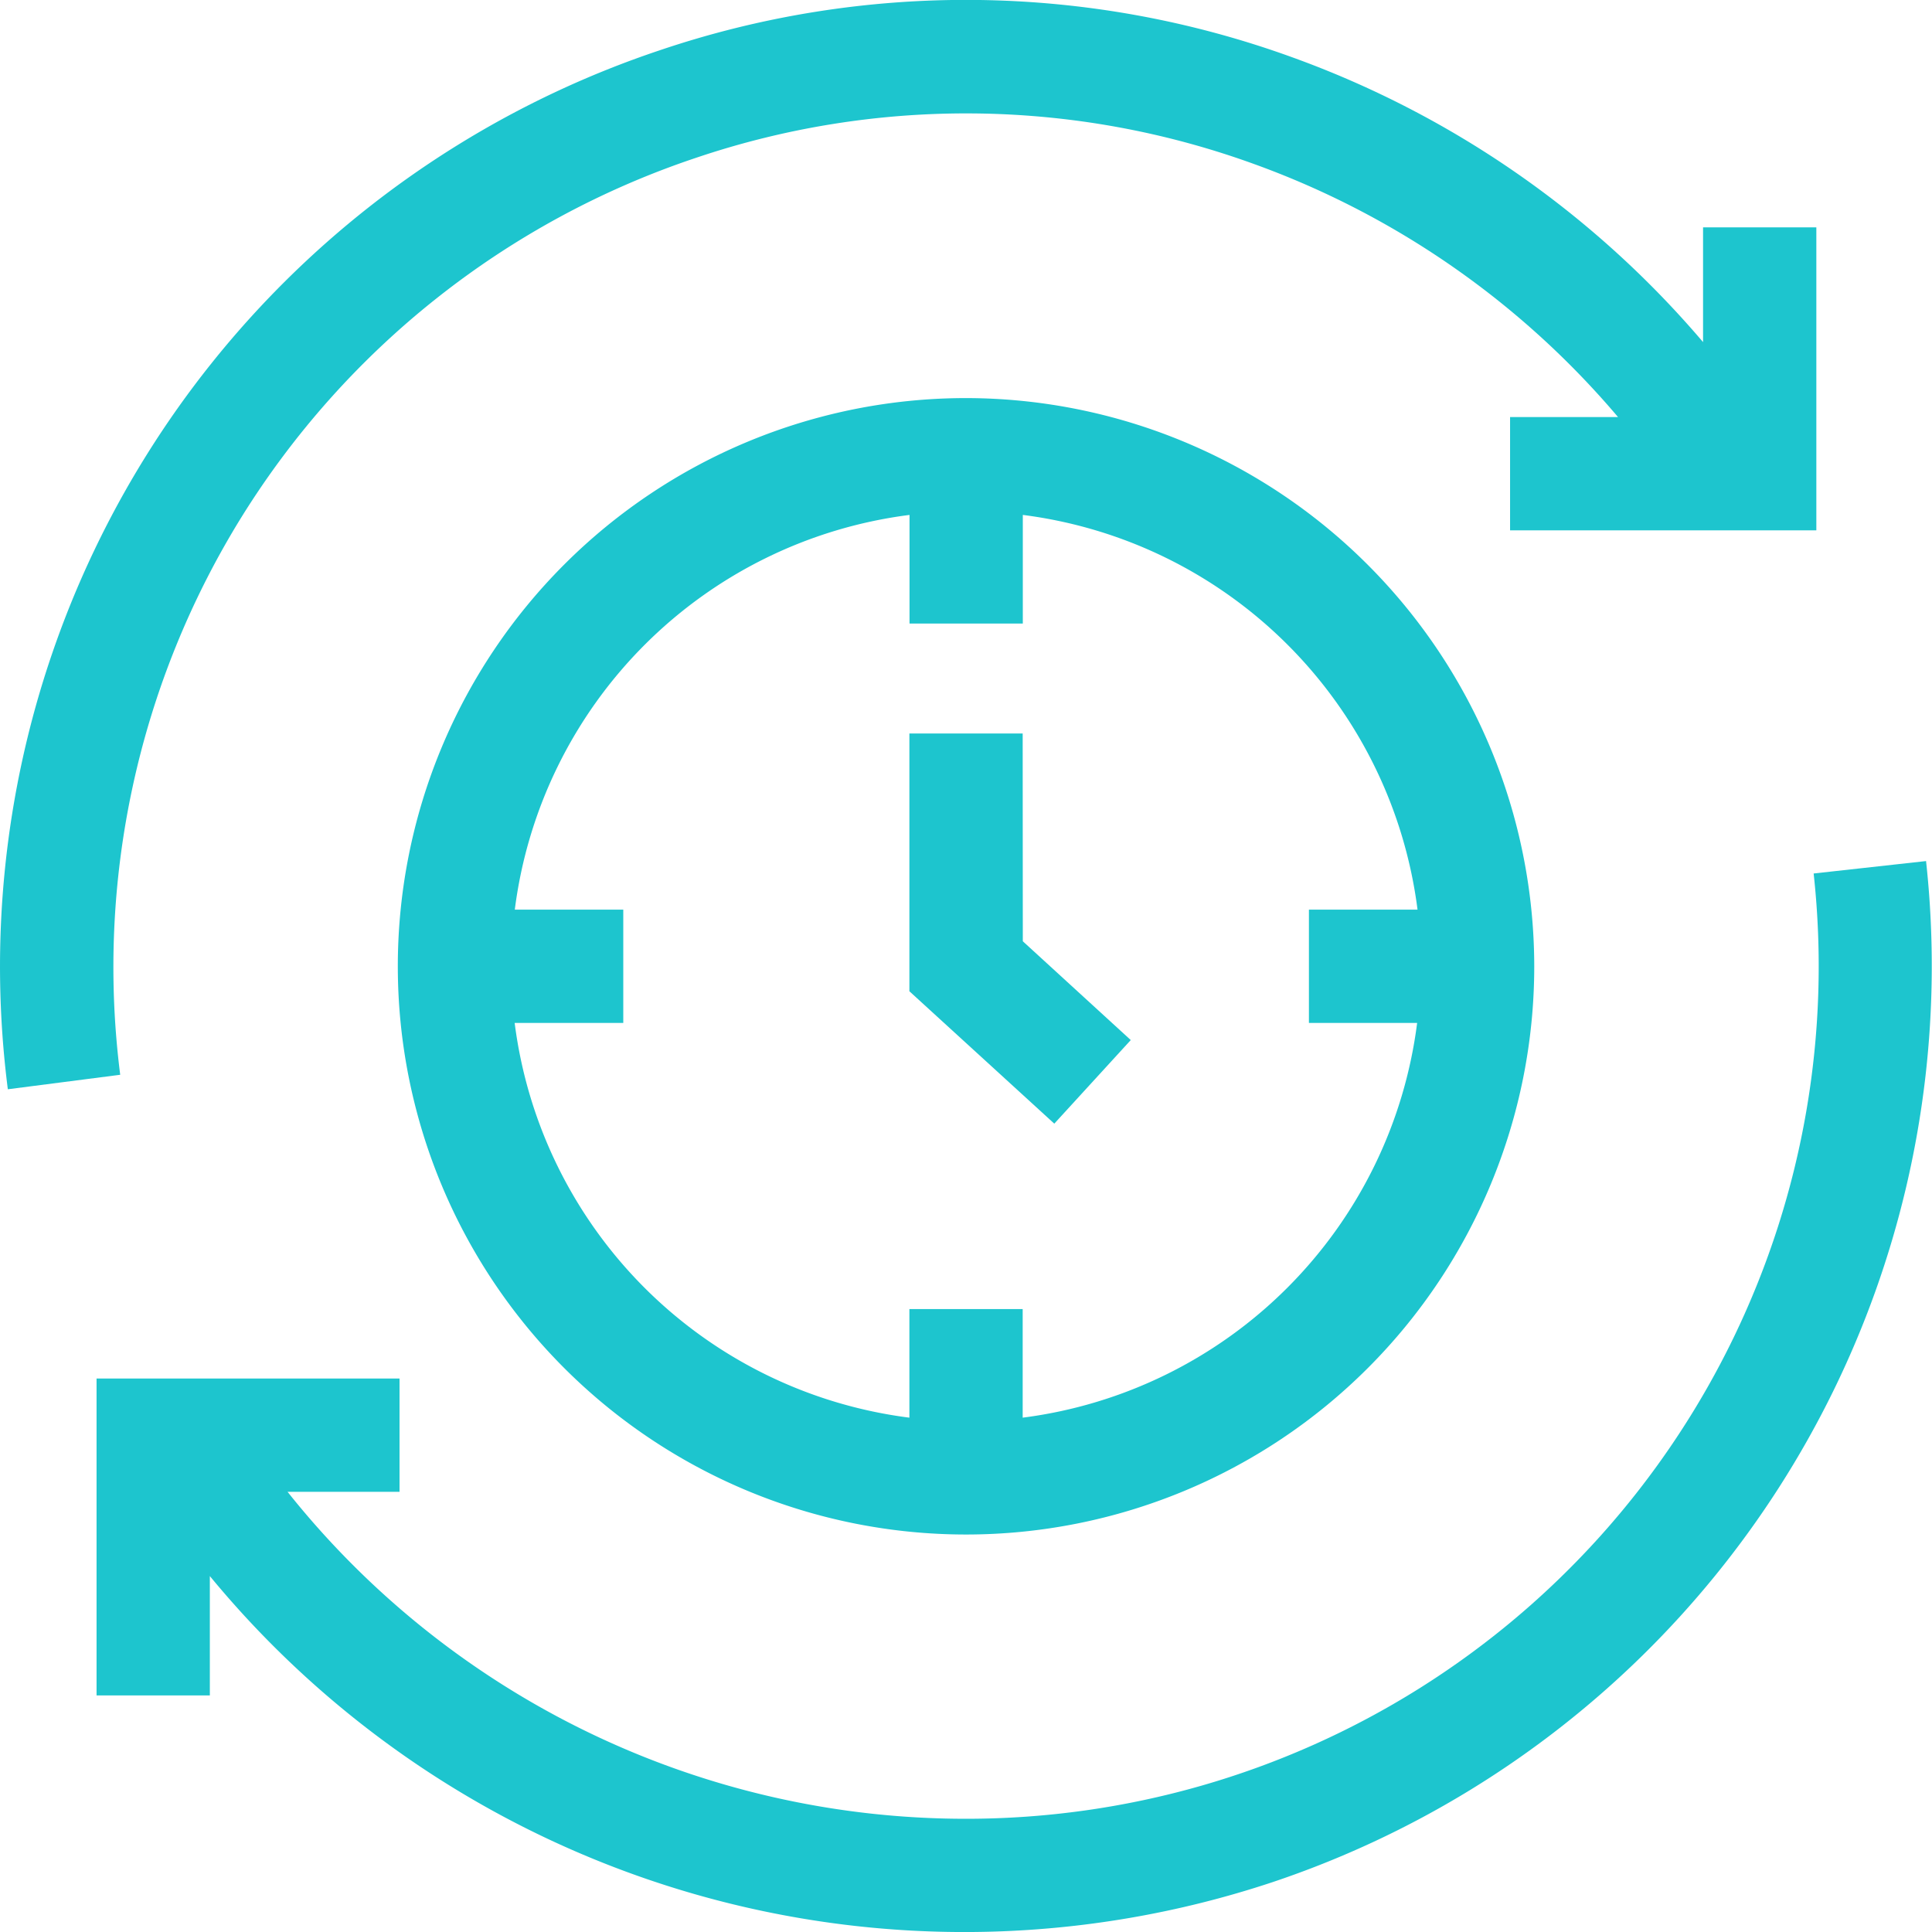
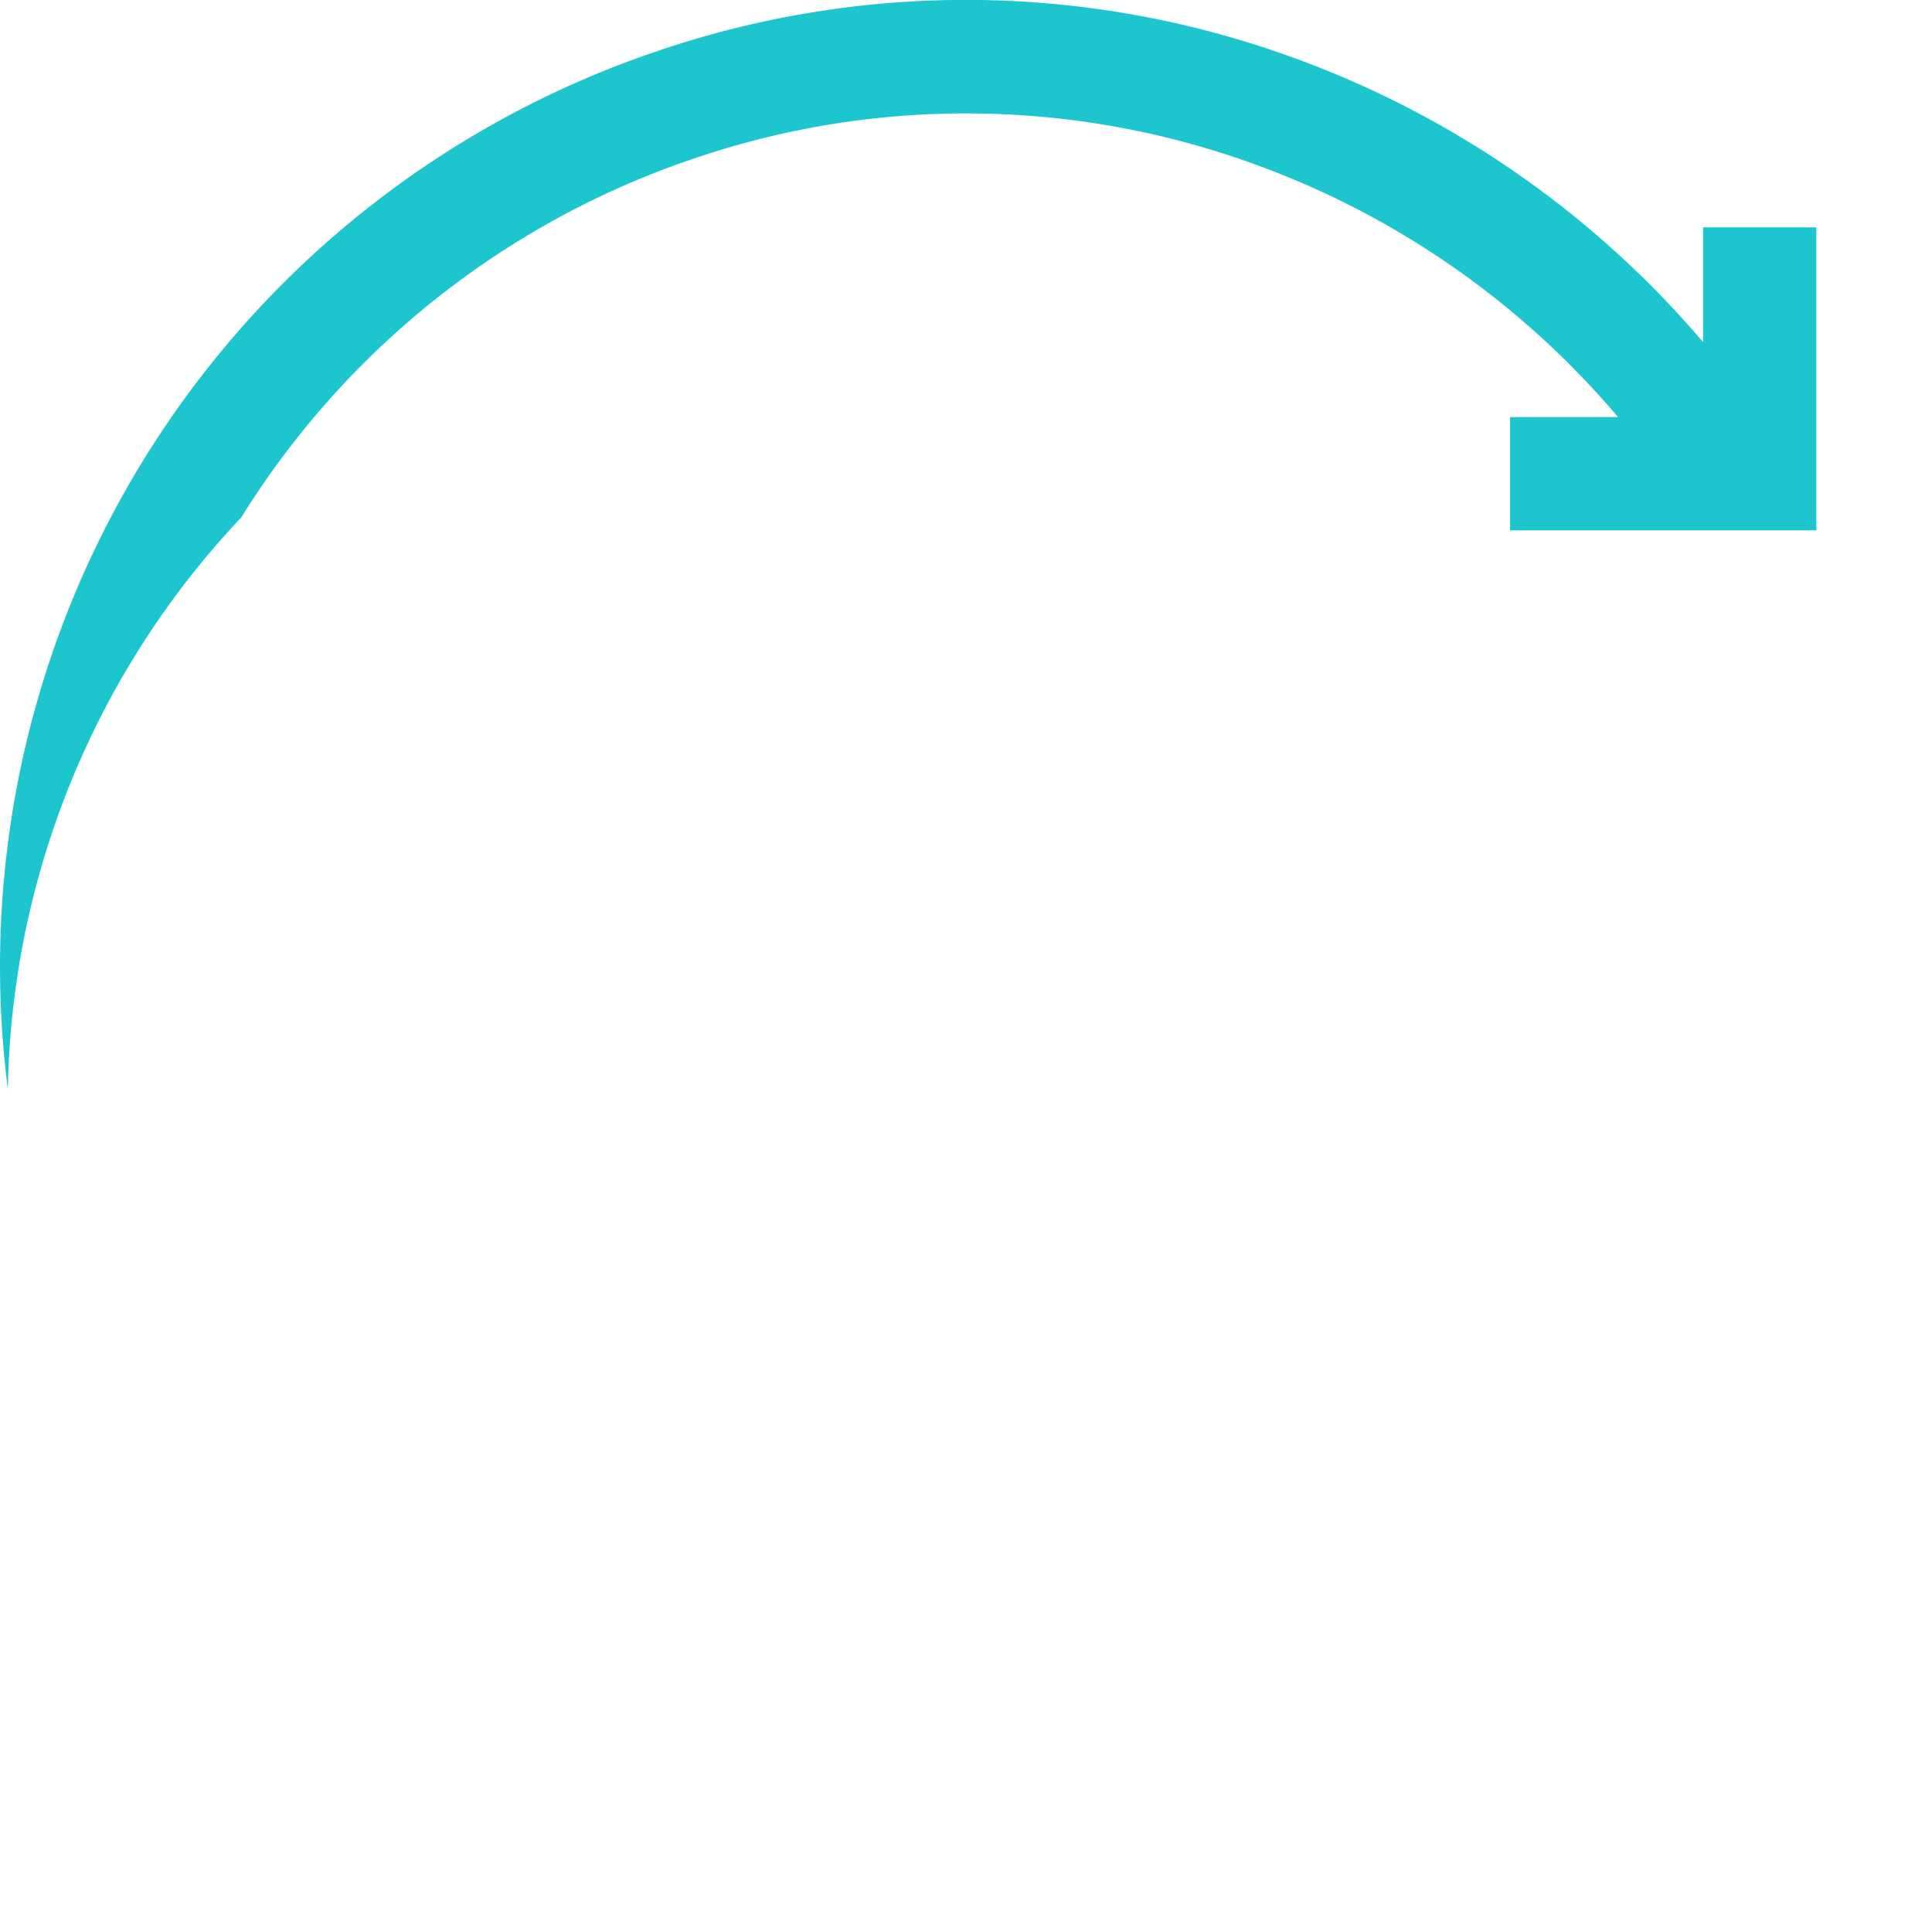
<svg xmlns="http://www.w3.org/2000/svg" id="queue_1_" data-name="queue (1)" width="29.333" height="29.333" viewBox="0 0 29.333 29.333">
-   <path id="Path_24077" data-name="Path 24077" d="M53.415,228.182l-1.71.189a12.943,12.943,0,0,1-12.87,14.352,13.158,13.158,0,0,1-10.3-4.964h1.7v-1.72h-4.6v4.811h1.72v-1.812a14.84,14.84,0,0,0,16.135,4.647,14.669,14.669,0,0,0,9.922-15.5Z" transform="translate(-24.169 -215.109)" fill="#1dc5ce" />
-   <path id="Path_24078" data-name="Path 24078" d="M114.051,105.495a8.627,8.627,0,1,0,8.627,8.627A8.636,8.636,0,0,0,114.051,105.495Zm.86,15.48v-1.649h-1.72v1.649a6.921,6.921,0,0,1-5.993-5.993h1.649v-1.72H107.2a6.921,6.921,0,0,1,5.993-5.993v1.649h1.72v-1.649a6.921,6.921,0,0,1,5.993,5.993h-1.649v1.72H120.9A6.921,6.921,0,0,1,114.911,120.975Z" transform="translate(-99.384 -99.451)" fill="#1dc5ce" />
-   <path id="Path_24079" data-name="Path 24079" d="M242.708,194.366h-1.72v3.914l2.2,2.01,1.161-1.269-1.639-1.5Z" transform="translate(-227.181 -183.23)" fill="#1dc5ce" />
-   <path id="Path_24080" data-name="Path 24080" d="M3.664,7.855A12.96,12.96,0,0,1,10.556,2.4a12.811,12.811,0,0,1,8.472.086,13.048,13.048,0,0,1,5.538,3.846H22.927v1.72l4.65,0v-4.6h-1.72V5.194A14.778,14.778,0,0,0,19.609.866a14.515,14.515,0,0,0-9.6-.1A14.669,14.669,0,0,0,.119,16.538l1.706-.22A12.973,12.973,0,0,1,3.664,7.855Z" transform="translate(0 0)" fill="#1dc5ce" />
+   <path id="Path_24080" data-name="Path 24080" d="M3.664,7.855A12.96,12.96,0,0,1,10.556,2.4a12.811,12.811,0,0,1,8.472.086,13.048,13.048,0,0,1,5.538,3.846H22.927v1.72l4.65,0v-4.6h-1.72V5.194A14.778,14.778,0,0,0,19.609.866a14.515,14.515,0,0,0-9.6-.1A14.669,14.669,0,0,0,.119,16.538A12.973,12.973,0,0,1,3.664,7.855Z" transform="translate(0 0)" fill="#1dc5ce" />
</svg>